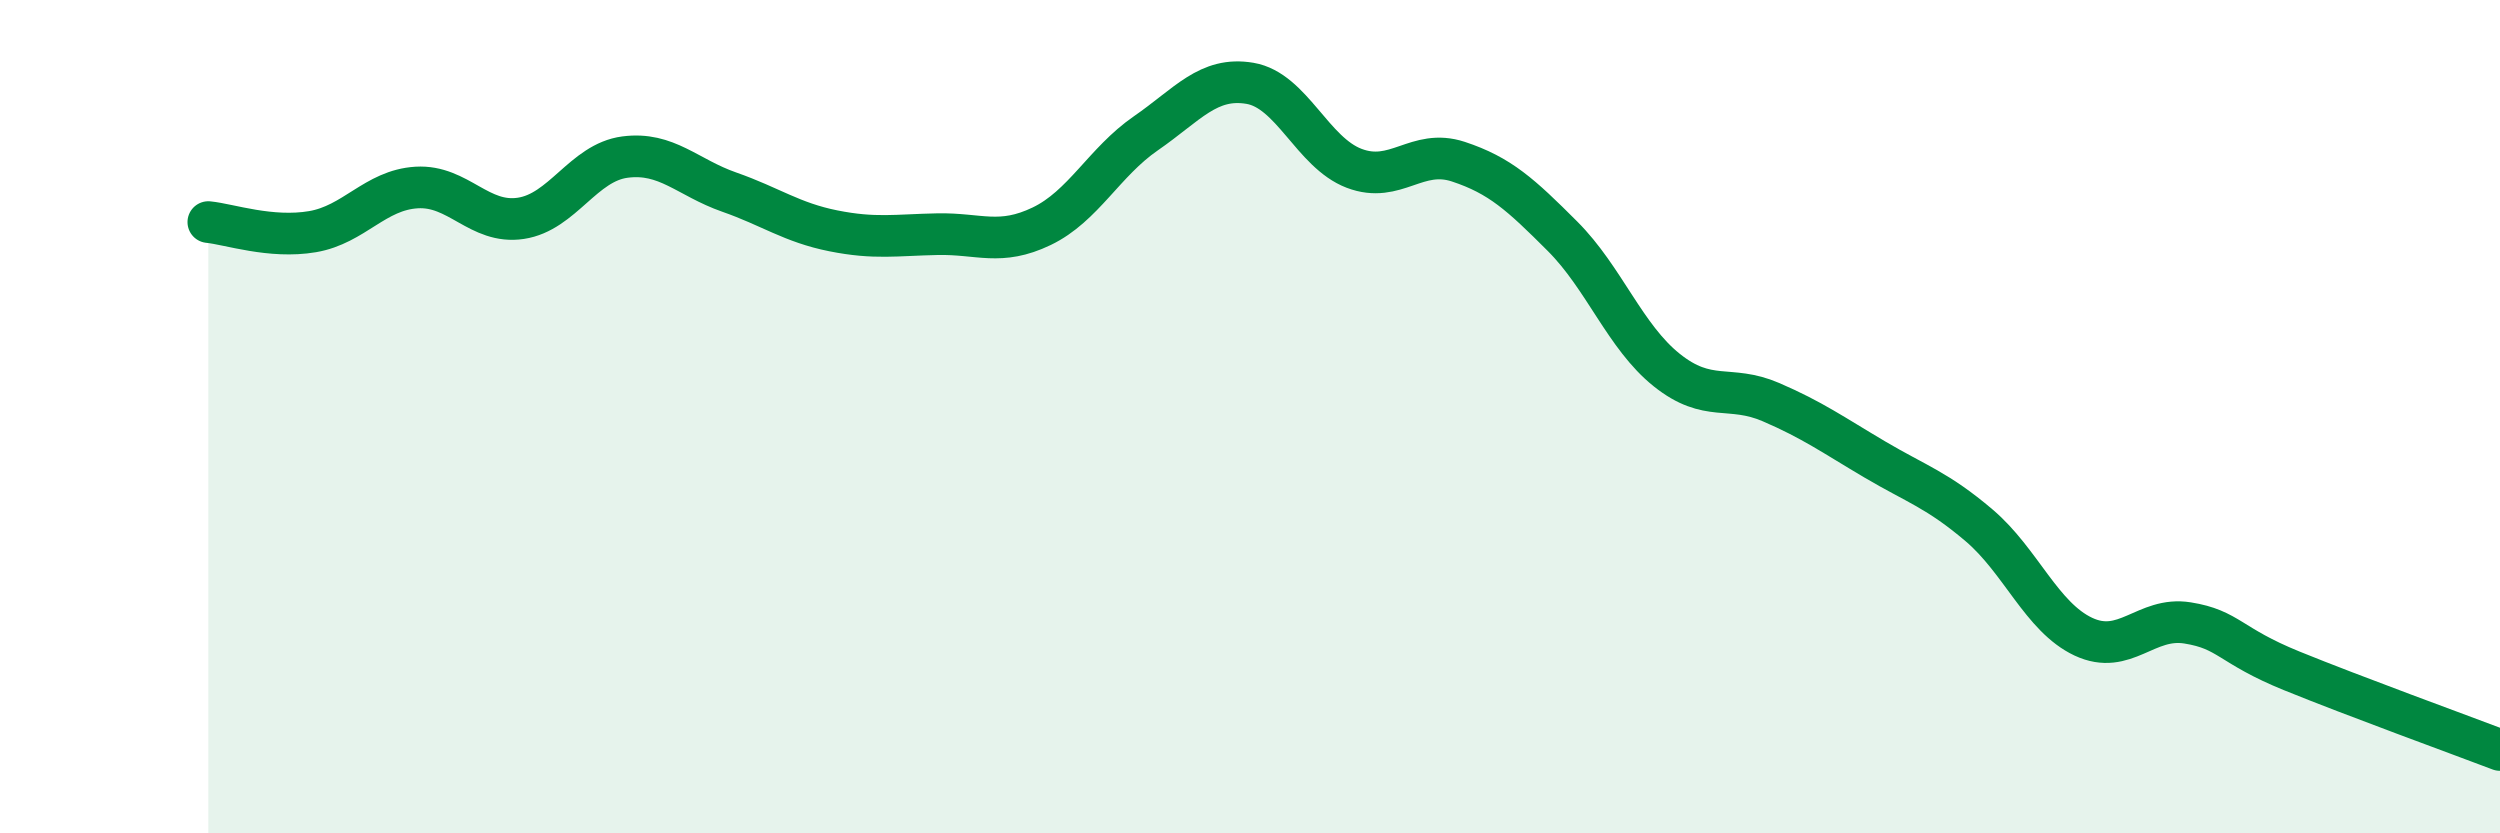
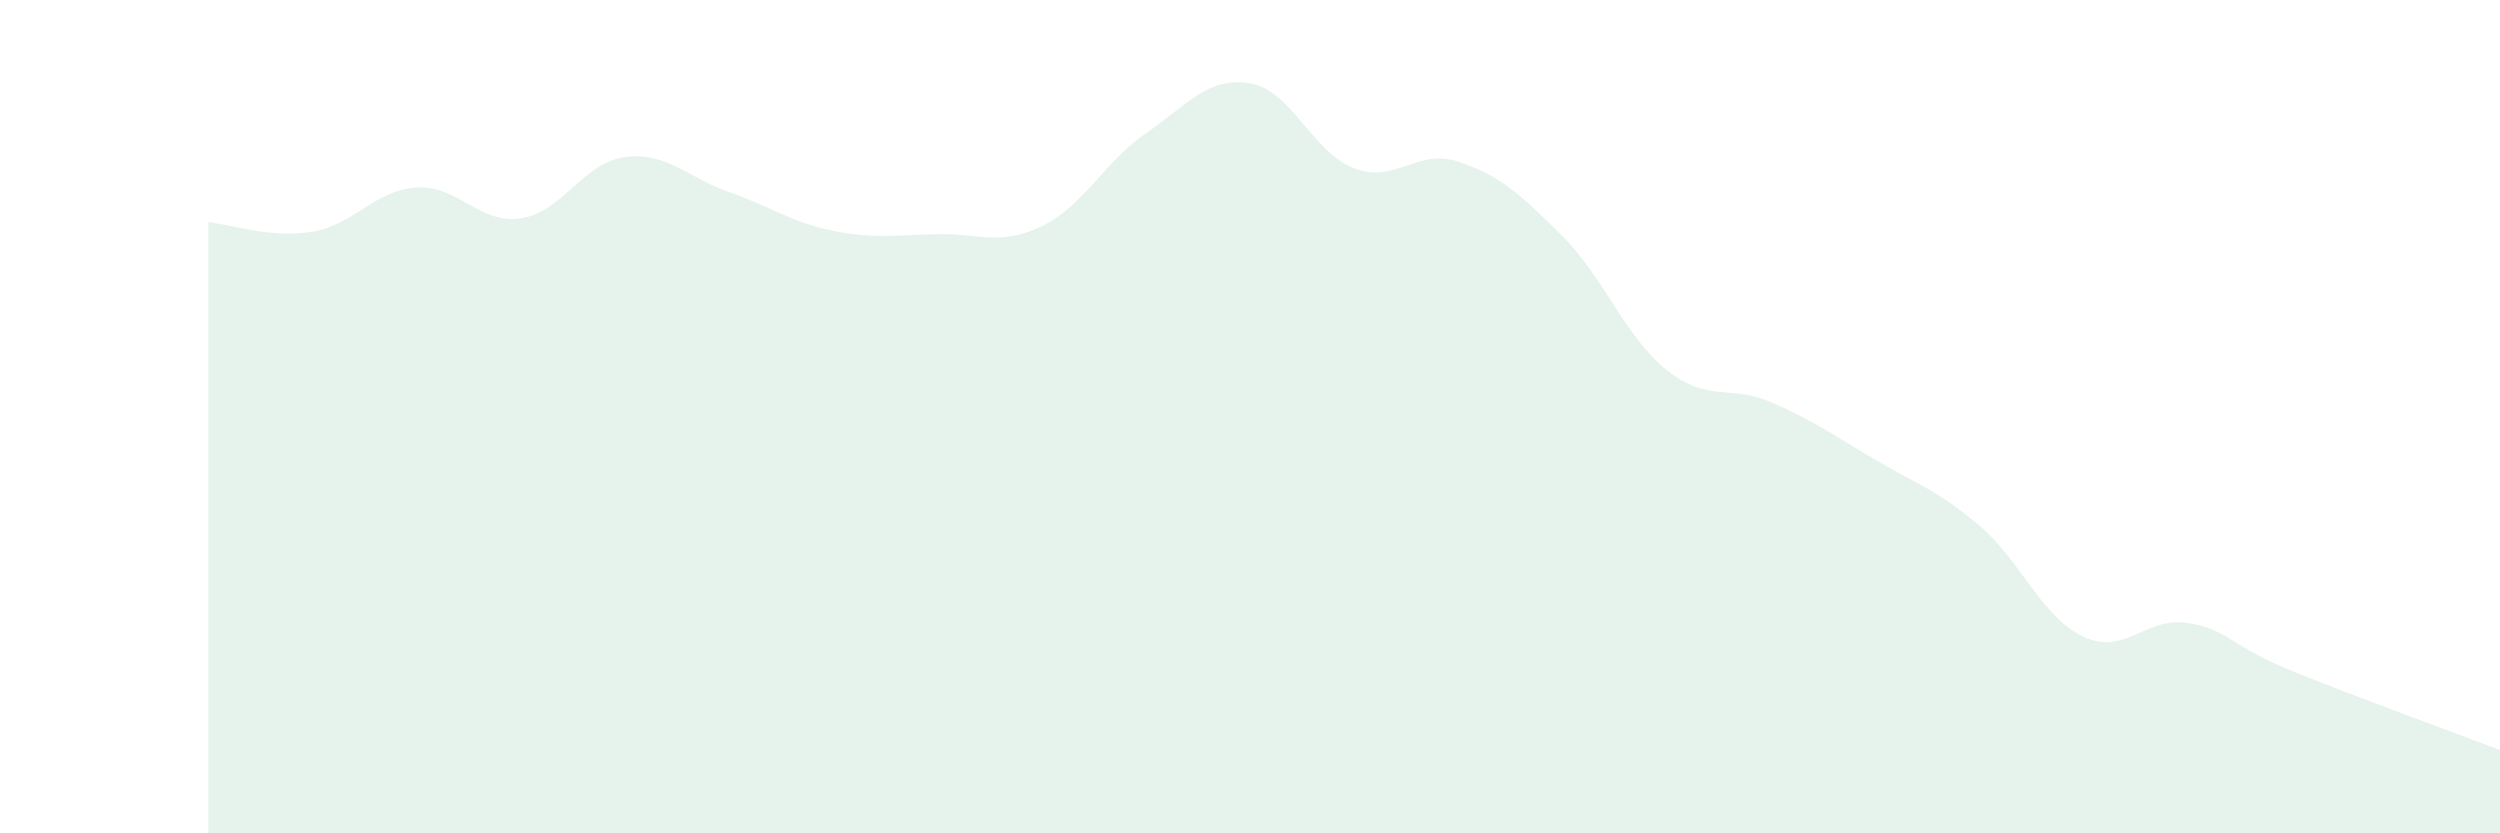
<svg xmlns="http://www.w3.org/2000/svg" width="60" height="20" viewBox="0 0 60 20">
  <path d="M 5,5.33 C 5.5,5.38 6.5,5.73 7.5,5.56 C 8.5,5.39 9,4.56 10,4.5 C 11,4.44 11.5,5.39 12.5,5.24 C 13.5,5.09 14,3.9 15,3.77 C 16,3.64 16.5,4.26 17.5,4.61 C 18.5,4.96 19,5.34 20,5.54 C 21,5.74 21.5,5.64 22.5,5.62 C 23.5,5.6 24,5.91 25,5.43 C 26,4.95 26.5,3.89 27.5,3.2 C 28.5,2.51 29,1.83 30,2 C 31,2.17 31.5,3.66 32.5,4.04 C 33.5,4.42 34,3.55 35,3.88 C 36,4.21 36.5,4.67 37.5,5.67 C 38.5,6.67 39,8.08 40,8.88 C 41,9.68 41.5,9.22 42.5,9.65 C 43.5,10.08 44,10.44 45,11.03 C 46,11.62 46.5,11.76 47.5,12.61 C 48.5,13.46 49,14.81 50,15.28 C 51,15.75 51.5,14.79 52.5,14.95 C 53.5,15.11 53.5,15.49 55,16.1 C 56.5,16.71 59,17.62 60,18L60 20L5 20Z" fill="#008740" opacity="0.1" stroke-linecap="round" stroke-linejoin="round" />
-   <path d="M 5,5.33 C 5.5,5.38 6.5,5.73 7.5,5.56 C 8.5,5.39 9,4.56 10,4.5 C 11,4.44 11.5,5.39 12.5,5.24 C 13.5,5.09 14,3.9 15,3.77 C 16,3.64 16.5,4.26 17.5,4.61 C 18.5,4.96 19,5.34 20,5.54 C 21,5.74 21.5,5.64 22.5,5.62 C 23.5,5.6 24,5.91 25,5.43 C 26,4.95 26.5,3.89 27.5,3.2 C 28.5,2.51 29,1.83 30,2 C 31,2.17 31.5,3.66 32.5,4.04 C 33.5,4.42 34,3.55 35,3.88 C 36,4.21 36.5,4.67 37.5,5.67 C 38.5,6.67 39,8.08 40,8.88 C 41,9.68 41.5,9.22 42.5,9.65 C 43.5,10.08 44,10.44 45,11.03 C 46,11.62 46.5,11.76 47.5,12.61 C 48.5,13.46 49,14.81 50,15.28 C 51,15.75 51.5,14.79 52.5,14.95 C 53.5,15.11 53.5,15.49 55,16.1 C 56.5,16.71 59,17.62 60,18" stroke="#008740" stroke-width="1" fill="none" stroke-linecap="round" stroke-linejoin="round" />
</svg>